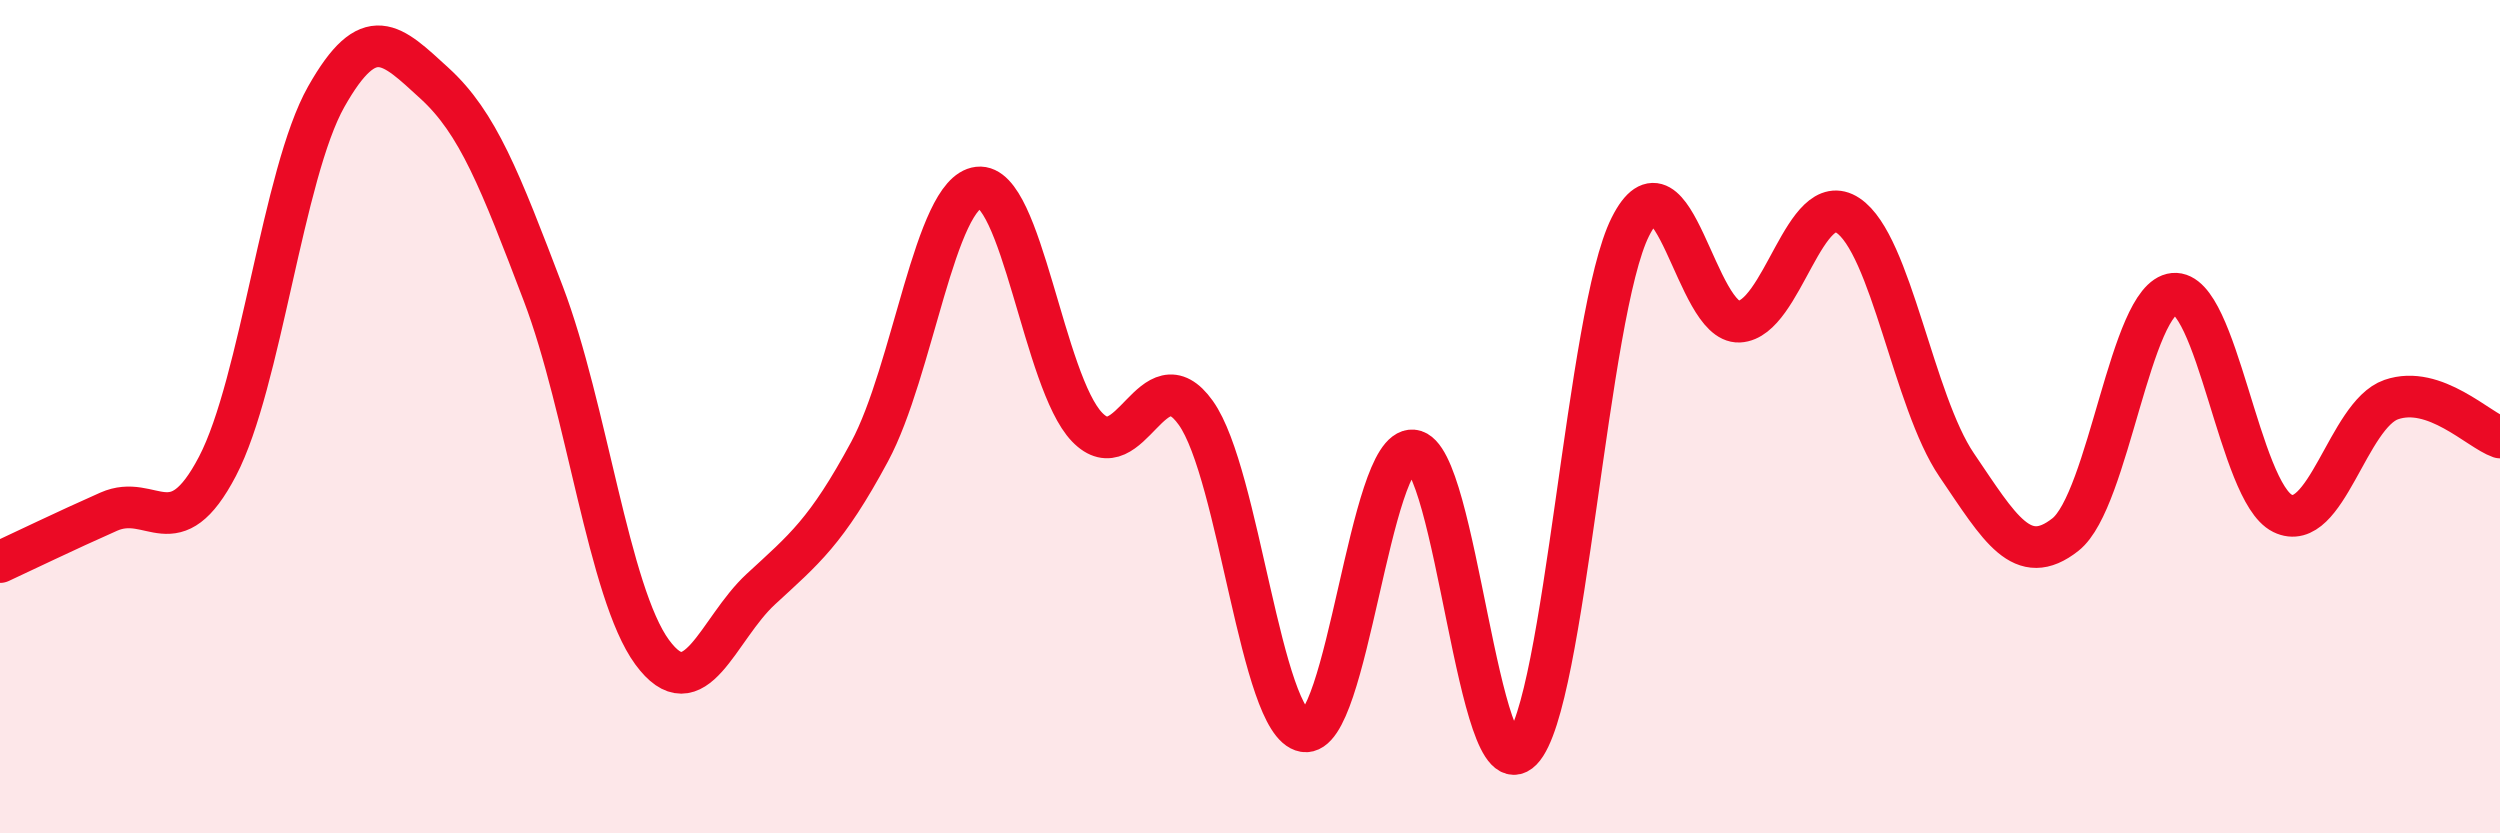
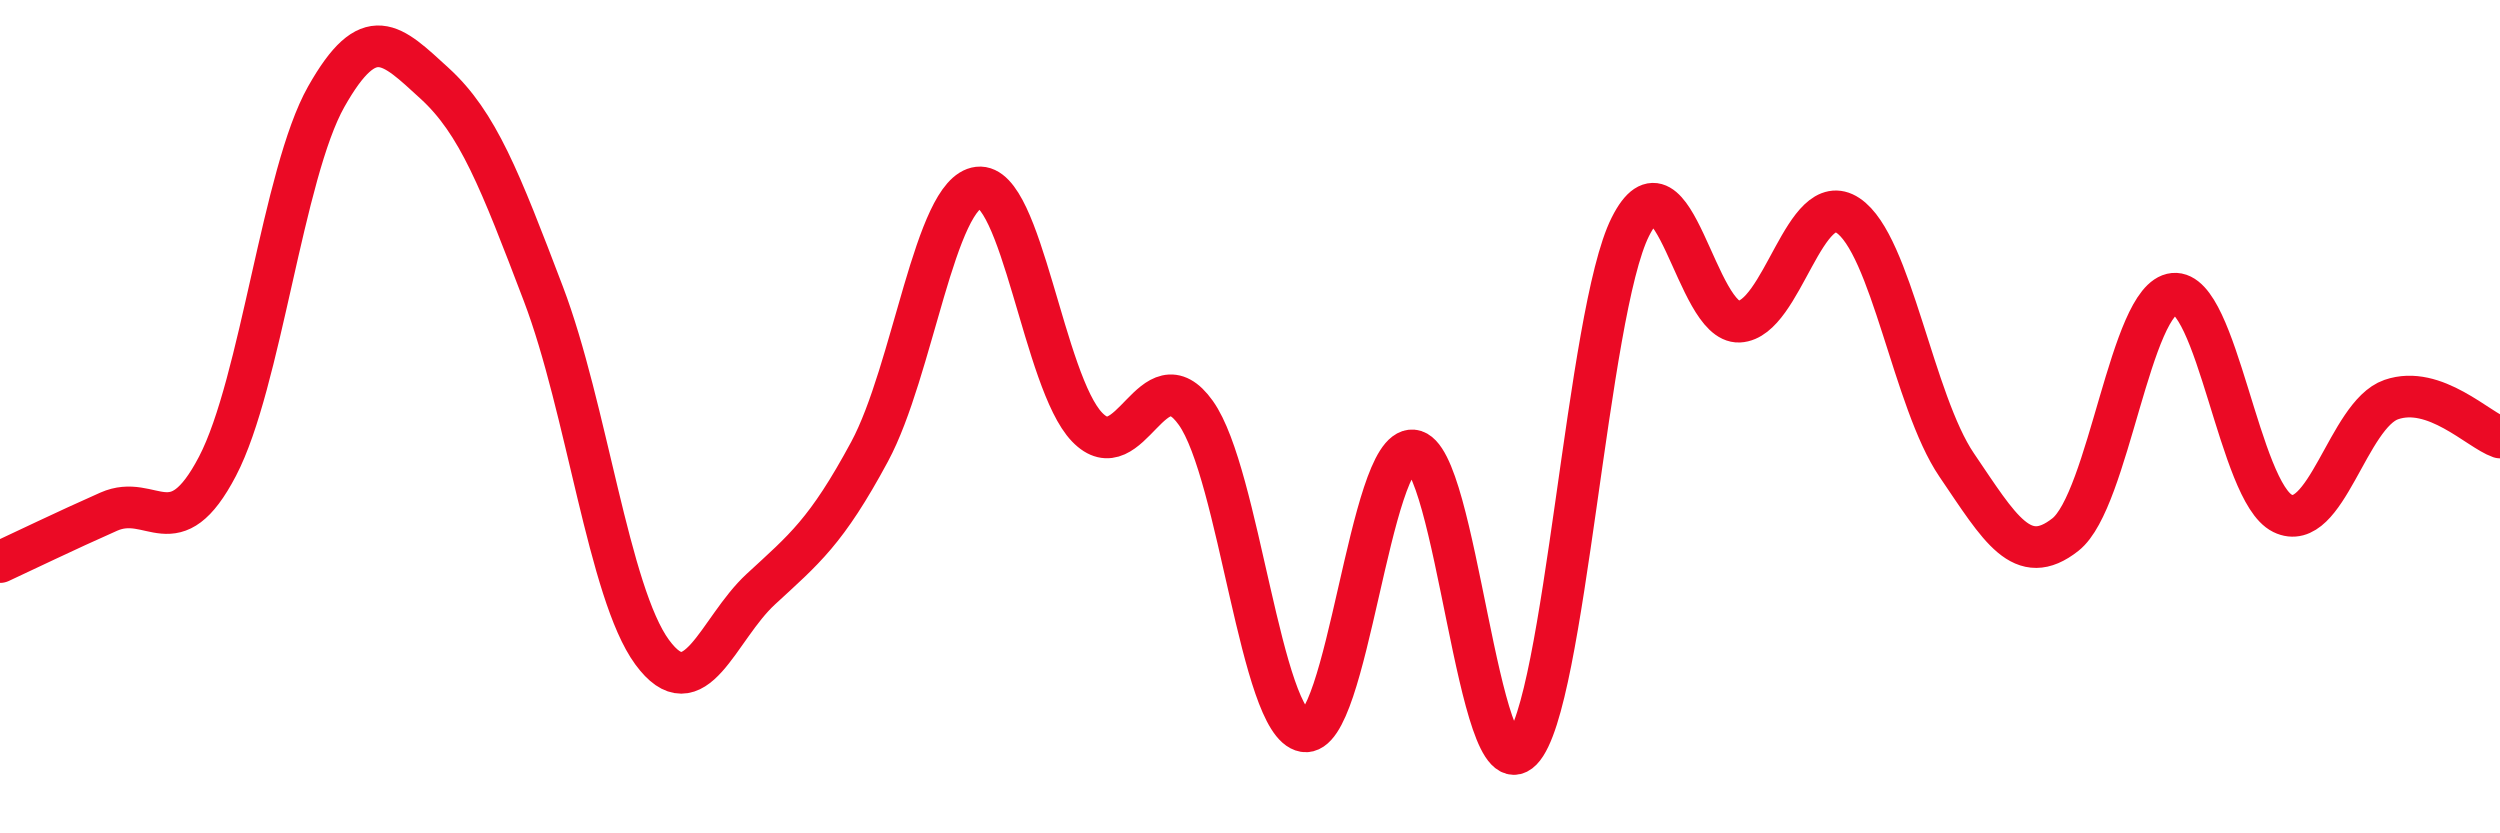
<svg xmlns="http://www.w3.org/2000/svg" width="60" height="20" viewBox="0 0 60 20">
-   <path d="M 0,13.49 C 0.52,13.25 1.57,12.74 2.61,12.28 C 3.65,11.82 4.18,13.18 5.22,11.19 C 6.26,9.2 6.79,4.16 7.83,2.32 C 8.87,0.48 9.39,1.05 10.43,2 C 11.47,2.95 12,4.32 13.04,7.05 C 14.08,9.78 14.61,14.23 15.65,15.65 C 16.69,17.07 17.22,15.1 18.26,14.14 C 19.3,13.18 19.83,12.77 20.87,10.84 C 21.91,8.91 22.44,4.62 23.48,4.5 C 24.52,4.38 25.05,9.17 26.09,10.25 C 27.13,11.33 27.66,8.45 28.7,9.91 C 29.74,11.37 30.26,17.37 31.3,17.55 C 32.34,17.73 32.87,10.72 33.91,10.81 C 34.95,10.9 35.48,19.07 36.52,18 C 37.56,16.93 38.09,7.5 39.13,5.44 C 40.17,3.38 40.7,7.77 41.74,7.72 C 42.78,7.67 43.31,4.48 44.35,5.17 C 45.39,5.86 45.92,9.63 46.96,11.16 C 48,12.69 48.53,13.65 49.57,12.83 C 50.61,12.01 51.13,7.15 52.17,7.05 C 53.21,6.95 53.74,11.81 54.78,12.32 C 55.82,12.83 56.35,9.95 57.39,9.59 C 58.43,9.23 59.48,10.32 60,10.5L60 20L0 20Z" fill="#EB0A25" opacity="0.1" stroke-linecap="round" stroke-linejoin="round" />
  <path d="M 0,13.49 C 0.52,13.25 1.57,12.74 2.61,12.28 C 3.65,11.82 4.18,13.18 5.22,11.19 C 6.26,9.2 6.79,4.16 7.83,2.32 C 8.87,0.48 9.39,1.05 10.43,2 C 11.47,2.95 12,4.32 13.04,7.05 C 14.08,9.78 14.61,14.23 15.65,15.65 C 16.69,17.07 17.22,15.1 18.26,14.14 C 19.3,13.18 19.83,12.77 20.87,10.84 C 21.91,8.91 22.44,4.62 23.48,4.5 C 24.52,4.38 25.05,9.17 26.09,10.25 C 27.13,11.33 27.66,8.45 28.7,9.91 C 29.74,11.37 30.26,17.37 31.3,17.55 C 32.34,17.73 32.87,10.72 33.91,10.81 C 34.95,10.9 35.48,19.07 36.52,18 C 37.56,16.93 38.09,7.5 39.13,5.44 C 40.17,3.38 40.7,7.77 41.74,7.72 C 42.78,7.67 43.31,4.48 44.35,5.17 C 45.39,5.86 45.92,9.63 46.96,11.16 C 48,12.69 48.53,13.65 49.57,12.83 C 50.61,12.01 51.13,7.15 52.17,7.05 C 53.21,6.95 53.74,11.81 54.78,12.32 C 55.82,12.83 56.35,9.95 57.39,9.59 C 58.43,9.23 59.48,10.32 60,10.5" stroke="#EB0A25" stroke-width="1" fill="none" stroke-linecap="round" stroke-linejoin="round" />
</svg>